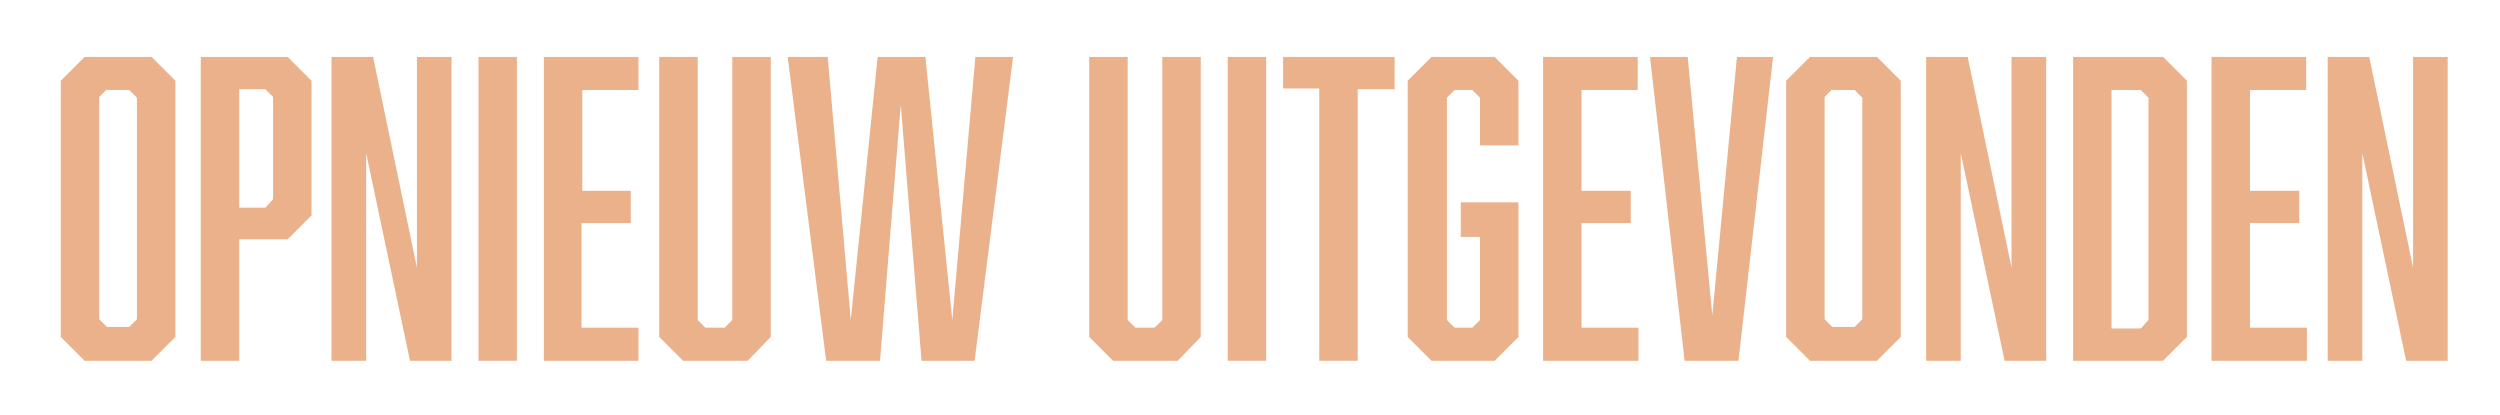
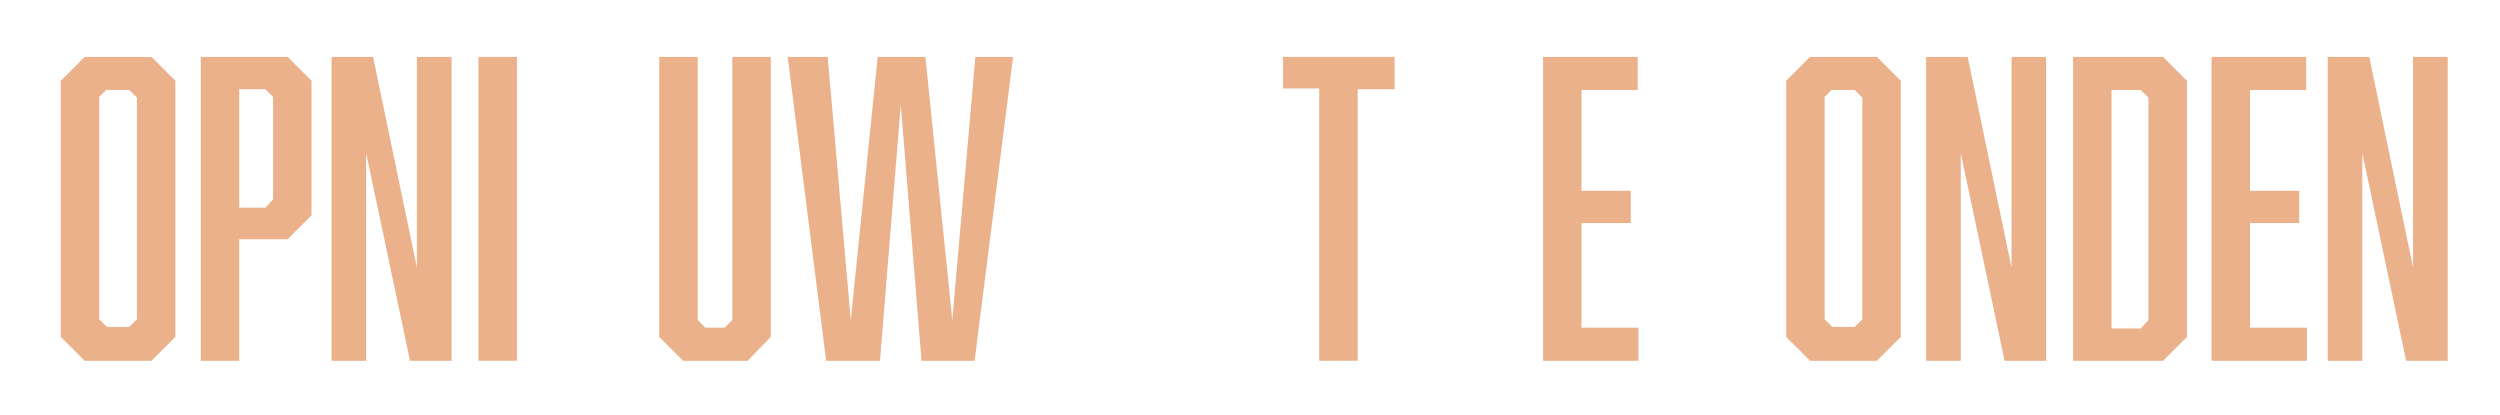
<svg xmlns="http://www.w3.org/2000/svg" version="1.1" id="Laag_1" x="0px" y="0px" viewBox="0 0 325 54" style="enable-background:new 0 0 325 54;" xml:space="preserve">
  <style type="text/css">
	.st0{fill:#FFCC00;}
	.st1{fill-rule:evenodd;clip-rule:evenodd;fill:#FFCC00;}
	.st2{fill:#261822;}
	.st3{fill:#FFFFFF;}
	.st4{fill-rule:evenodd;clip-rule:evenodd;fill:#BA1E1F;}
	.st5{fill-rule:evenodd;clip-rule:evenodd;fill:#FAB623;}
	.st6{fill-rule:evenodd;clip-rule:evenodd;fill:#261822;}
	.st7{fill:#FFCC22;}
	.st8{fill:#3EB749;}
	.st9{fill:#BA1E1F;}
	.st10{fill:#FFE15E;}
	.st11{fill:#FF629E;}
	.st12{fill:#0356C8;}
	.st13{fill:#A2D2D4;}
	.st14{fill:#7FD5CC;}
	.st15{fill:#EAB18B;}
	.st16{fill:none;stroke:#261822;stroke-miterlimit:10;}
	.st17{fill-rule:evenodd;clip-rule:evenodd;fill:#F4F4F4;}
	.st18{fill:#F4F4F4;}
</style>
  <g>
    <path class="st15" d="M22.8,43.8l-3.1,3.1H11l-3.1-3.1V10.5L11,7.4h8.7l3.1,3.1V43.8z M13.9,11.6l-1,1v28.9l1,1h2.9l1-1V12.7l-1-1   H13.9z" />
    <path class="st15" d="M26.1,7.4h11.3l3.1,3.1v17.5l-3.1,3.1h-6.3v15.8h-5V7.4z M35.5,25.9V12.6l-1-1h-3.4v15.4h3.4L35.5,25.9z" />
    <path class="st15" d="M43.1,7.4h5.4l5.7,27.4V7.4h4.5v39.5h-5.4l-5.7-27v27h-4.5V7.4z" />
    <path class="st15" d="M62.2,7.4h5v39.5h-5V7.4z" />
-     <path class="st15" d="M70.7,7.4H83v4.3h-7.3v13.1H82V29h-6.4v13.6h7.4v4.3H70.7V7.4z" />
    <path class="st15" d="M97.2,46.9h-8.4l-3.1-3.1V7.4h5v34.2l1,1h2.5l1-1V7.4h5v36.4L97.2,46.9z" />
    <path class="st15" d="M119.8,46.9l-2.7-33.3l-2.7,33.3h-7l-5-39.5h5.2l3,34.2l3.5-34.2h6.2l3.5,34.2l3-34.2h4.9l-5,39.5H119.8z" />
-     <path class="st15" d="M153.1,46.9h-8.4l-3.1-3.1V7.4h5v34.2l1,1h2.5l1-1V7.4h5v36.4L153.1,46.9z" />
-     <path class="st15" d="M159.6,7.4h5v39.5h-5V7.4z" />
    <path class="st15" d="M176.5,11.5v35.4h-5V11.5h-4.7V7.4h14.5v4.2H176.5z" />
-     <path class="st15" d="M183,10.5l3.1-3.1h8.2l3.1,3.1v8.4h-5v-6.2l-1-1h-2.3l-1,1v28.9l1,1h2.3l1-1V30.8h-2.5v-4.5h7.5v17.5   l-3.1,3.1h-8.2l-3.1-3.1V10.5z" />
    <path class="st15" d="M200.6,7.4h12.3v4.3h-7.3v13.1h6.4V29h-6.4v13.6h7.4v4.3h-12.4V7.4z" />
-     <path class="st15" d="M219,46.9l-4.5-39.5h4.9l3.2,33.6l3.2-33.6h4.7l-4.5,39.5H219z" />
    <path class="st15" d="M247.1,43.8l-3.1,3.1h-8.7l-3.1-3.1V10.5l3.1-3.1h8.7l3.1,3.1V43.8z M238.2,11.6l-1,1v28.9l1,1h2.9l1-1V12.7   l-1-1H238.2z" />
    <path class="st15" d="M250.4,7.4h5.4l5.7,27.4V7.4h4.5v39.5h-5.4l-5.7-27v27h-4.5V7.4z" />
    <path class="st15" d="M284.3,10.5v33.3l-3.1,3.1h-11.7V7.4h11.7L284.3,10.5z M279.3,41.6V12.7l-1-1h-3.8v31h3.8L279.3,41.6z" />
    <path class="st15" d="M287.5,7.4h12.3v4.3h-7.3v13.1h6.4V29h-6.4v13.6h7.4v4.3h-12.4V7.4z" />
    <path class="st15" d="M302.6,7.4h5.4l5.7,27.4V7.4h4.5v39.5h-5.4l-5.7-27v27h-4.5V7.4z" />
  </g>
</svg>